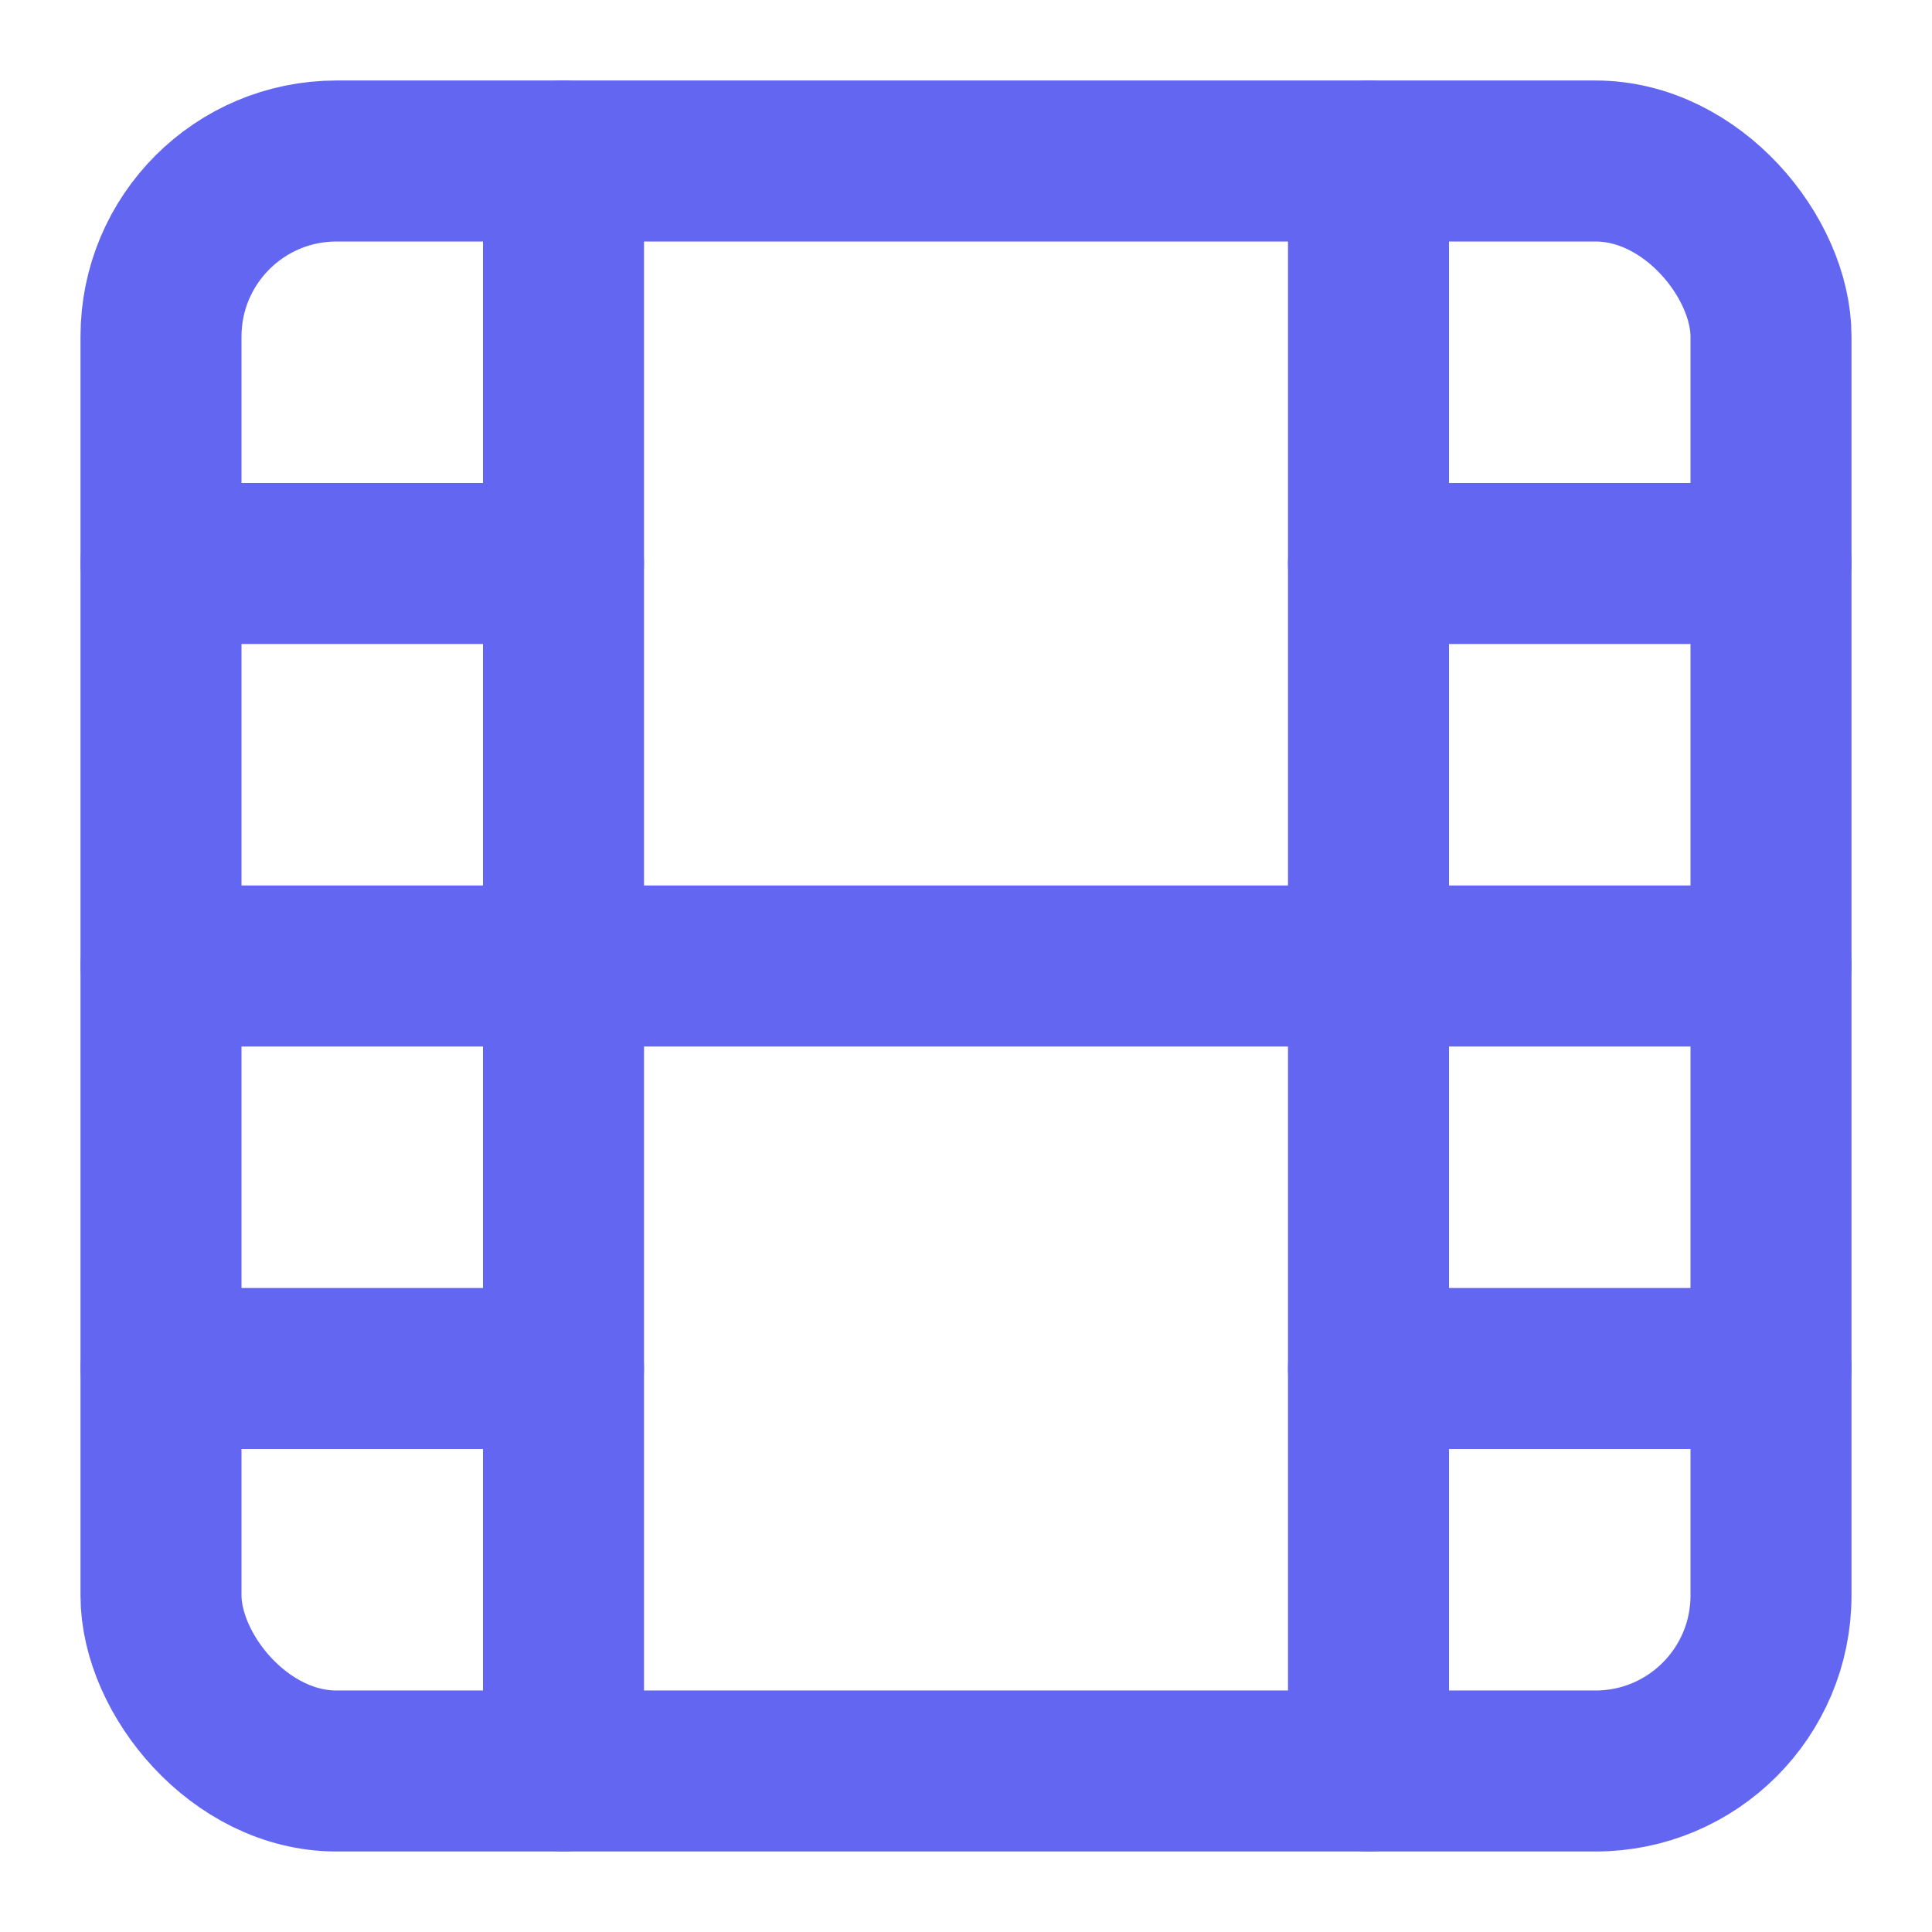
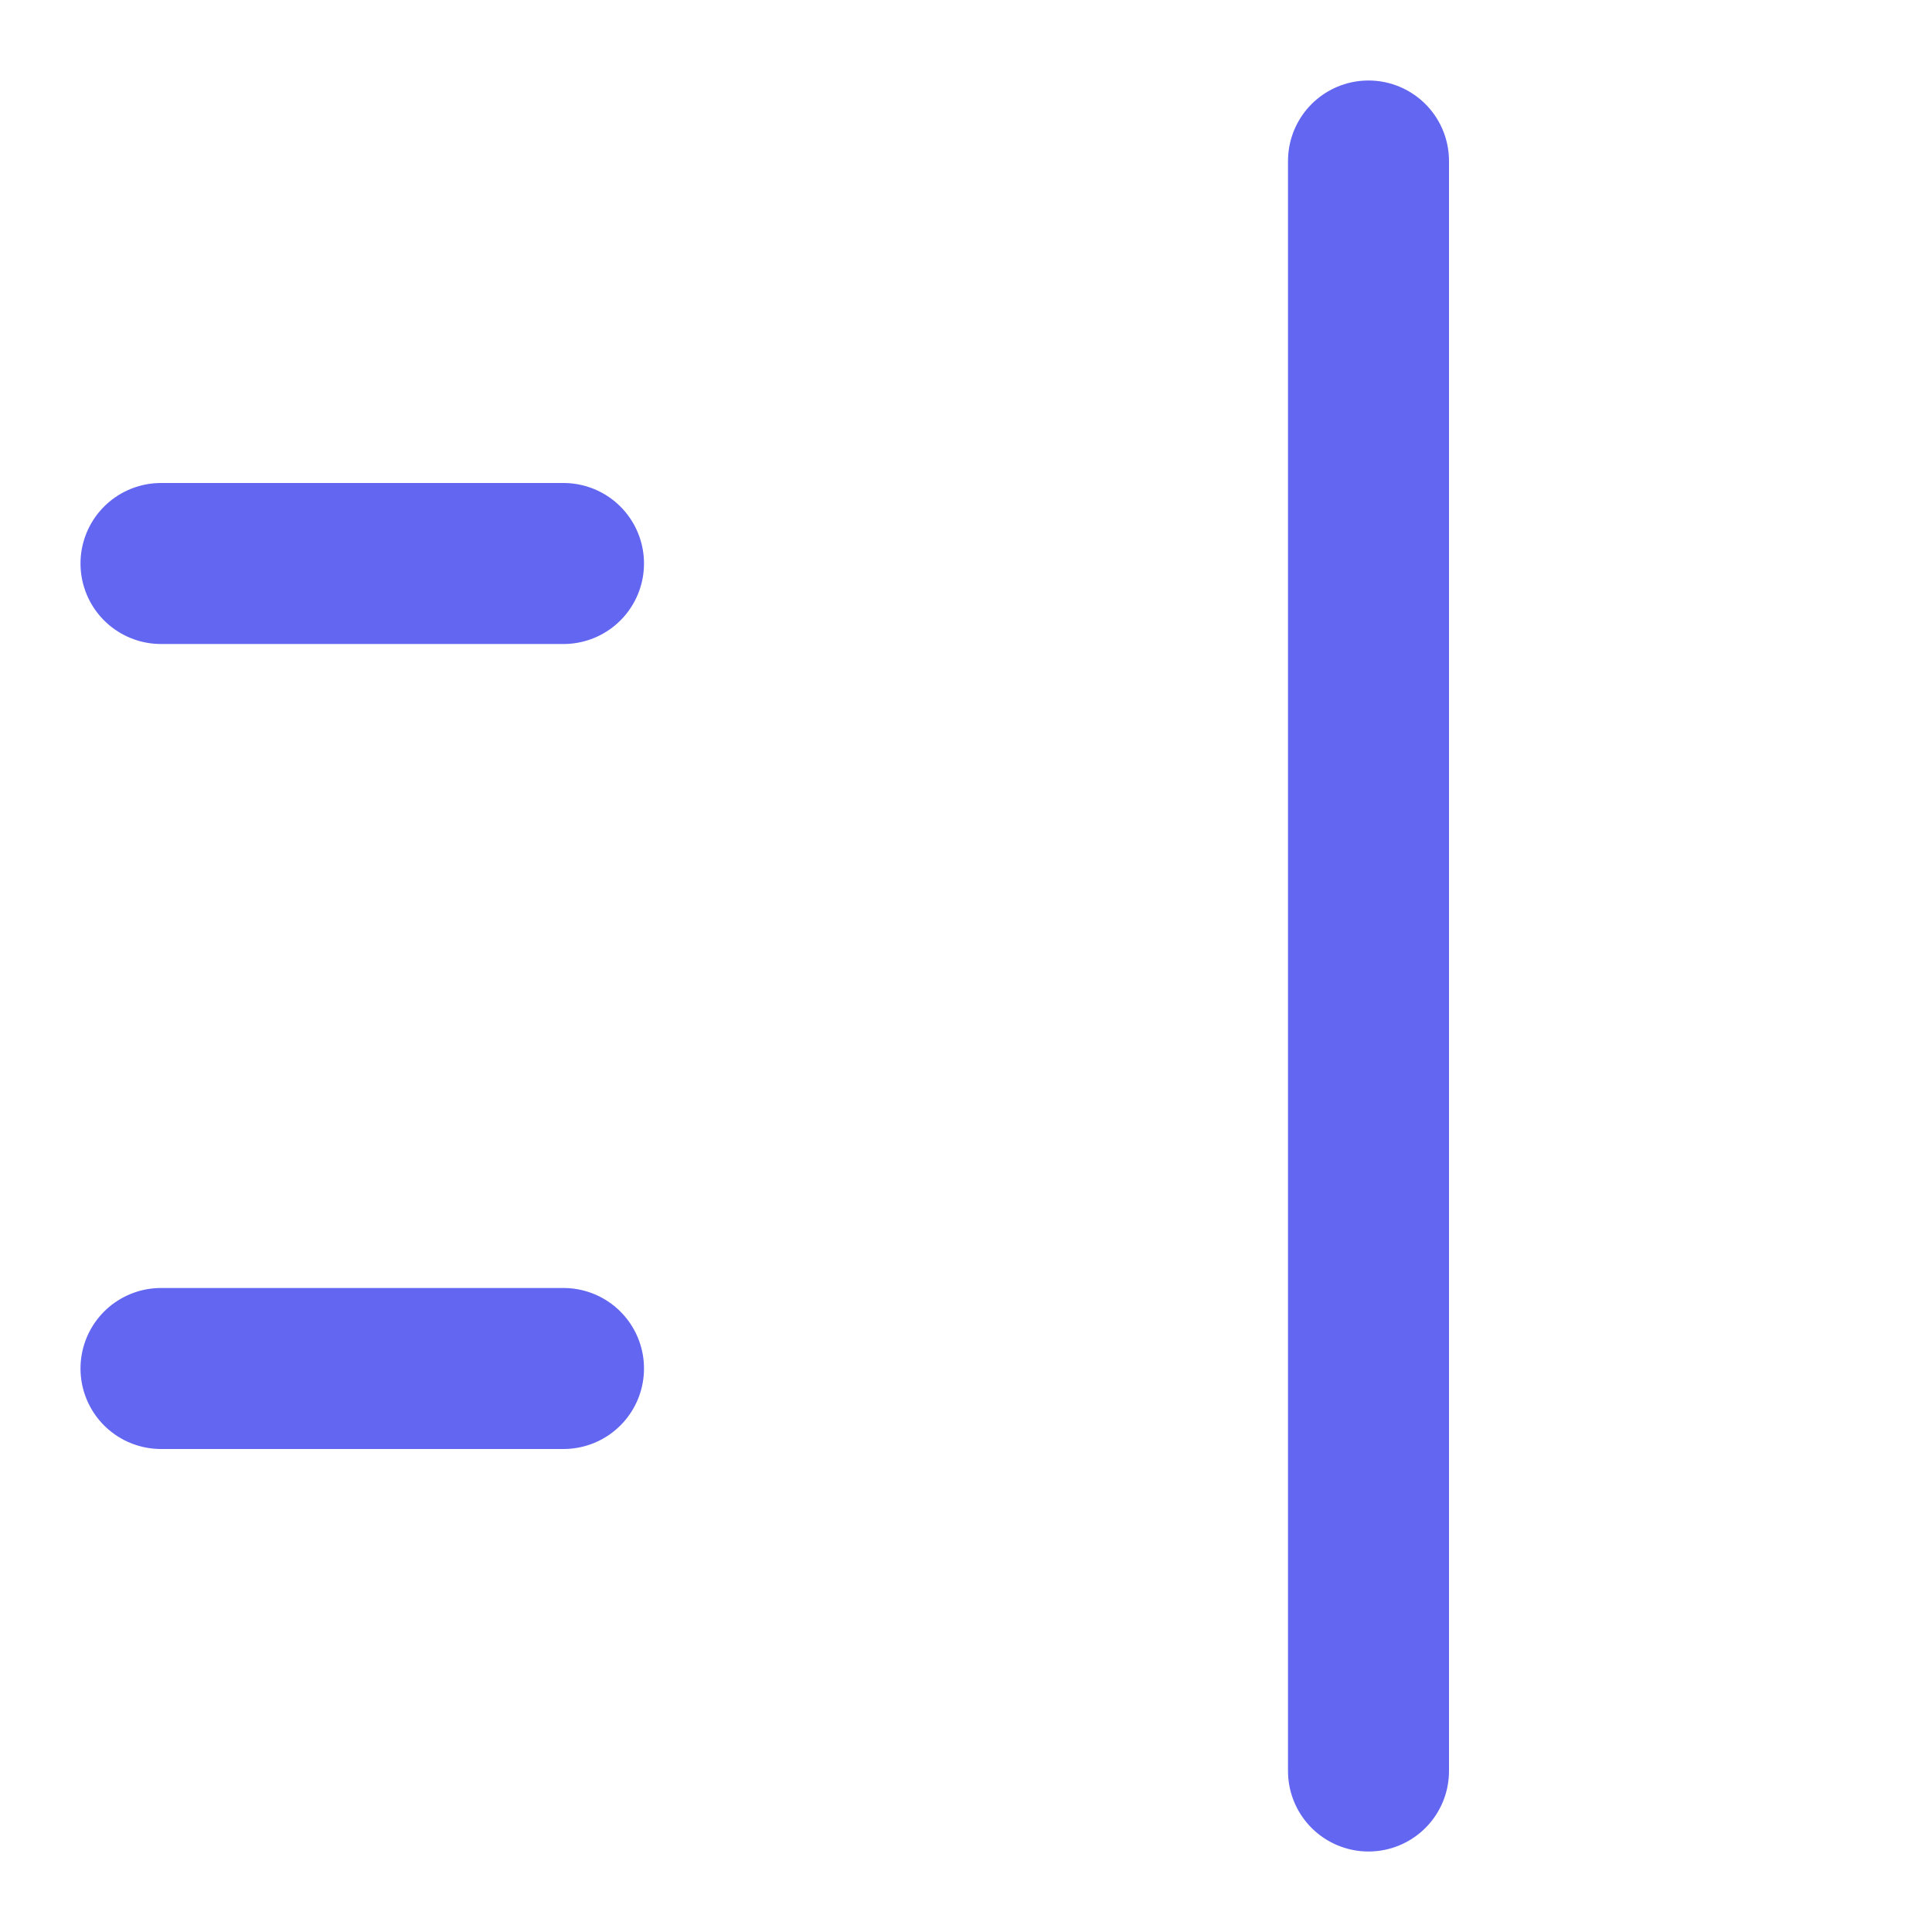
<svg xmlns="http://www.w3.org/2000/svg" width="24" height="24" viewBox="0 0 24 24" fill="none" stroke="#6366F1" stroke-width="2" stroke-linecap="round" stroke-linejoin="round">
-   <rect x="2" y="2" width="20" height="20" rx="2.18" ry="2.18" />
-   <line x1="7" y1="2" x2="7" y2="22" />
  <line x1="17" y1="2" x2="17" y2="22" />
-   <line x1="2" y1="12" x2="22" y2="12" />
  <line x1="2" y1="7" x2="7" y2="7" />
  <line x1="2" y1="17" x2="7" y2="17" />
-   <line x1="17" y1="17" x2="22" y2="17" />
-   <line x1="17" y1="7" x2="22" y2="7" />
</svg>